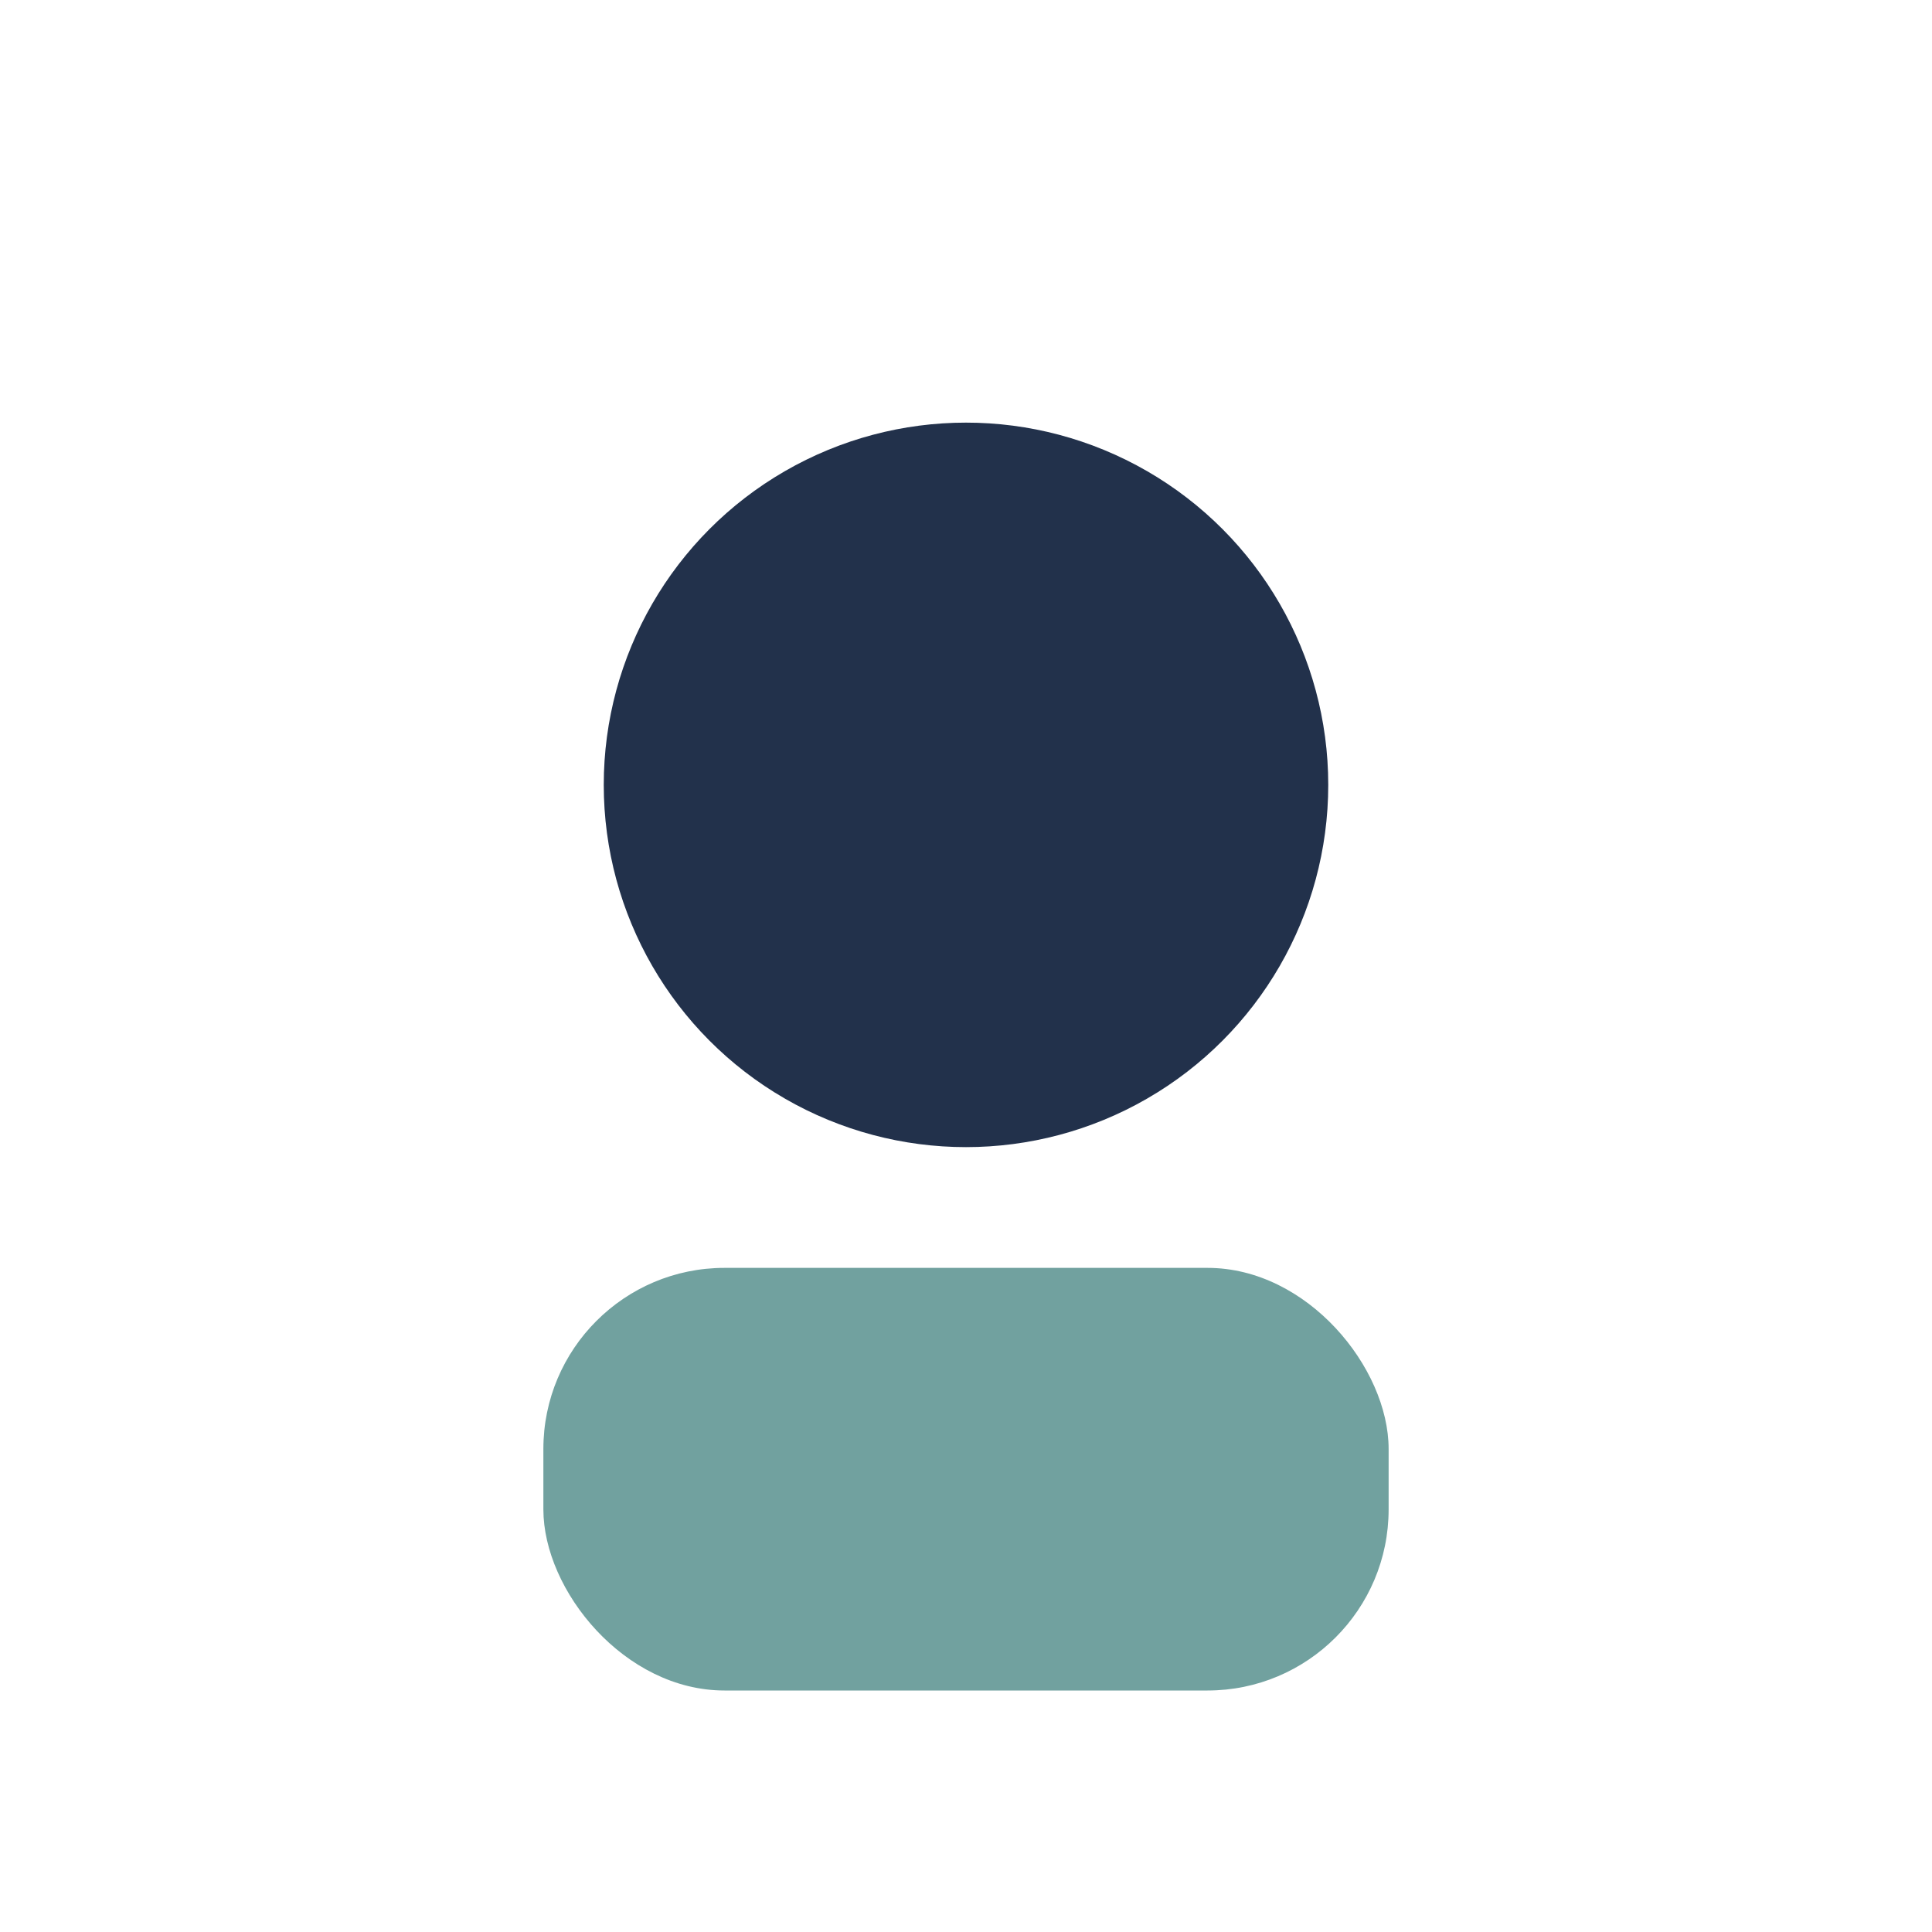
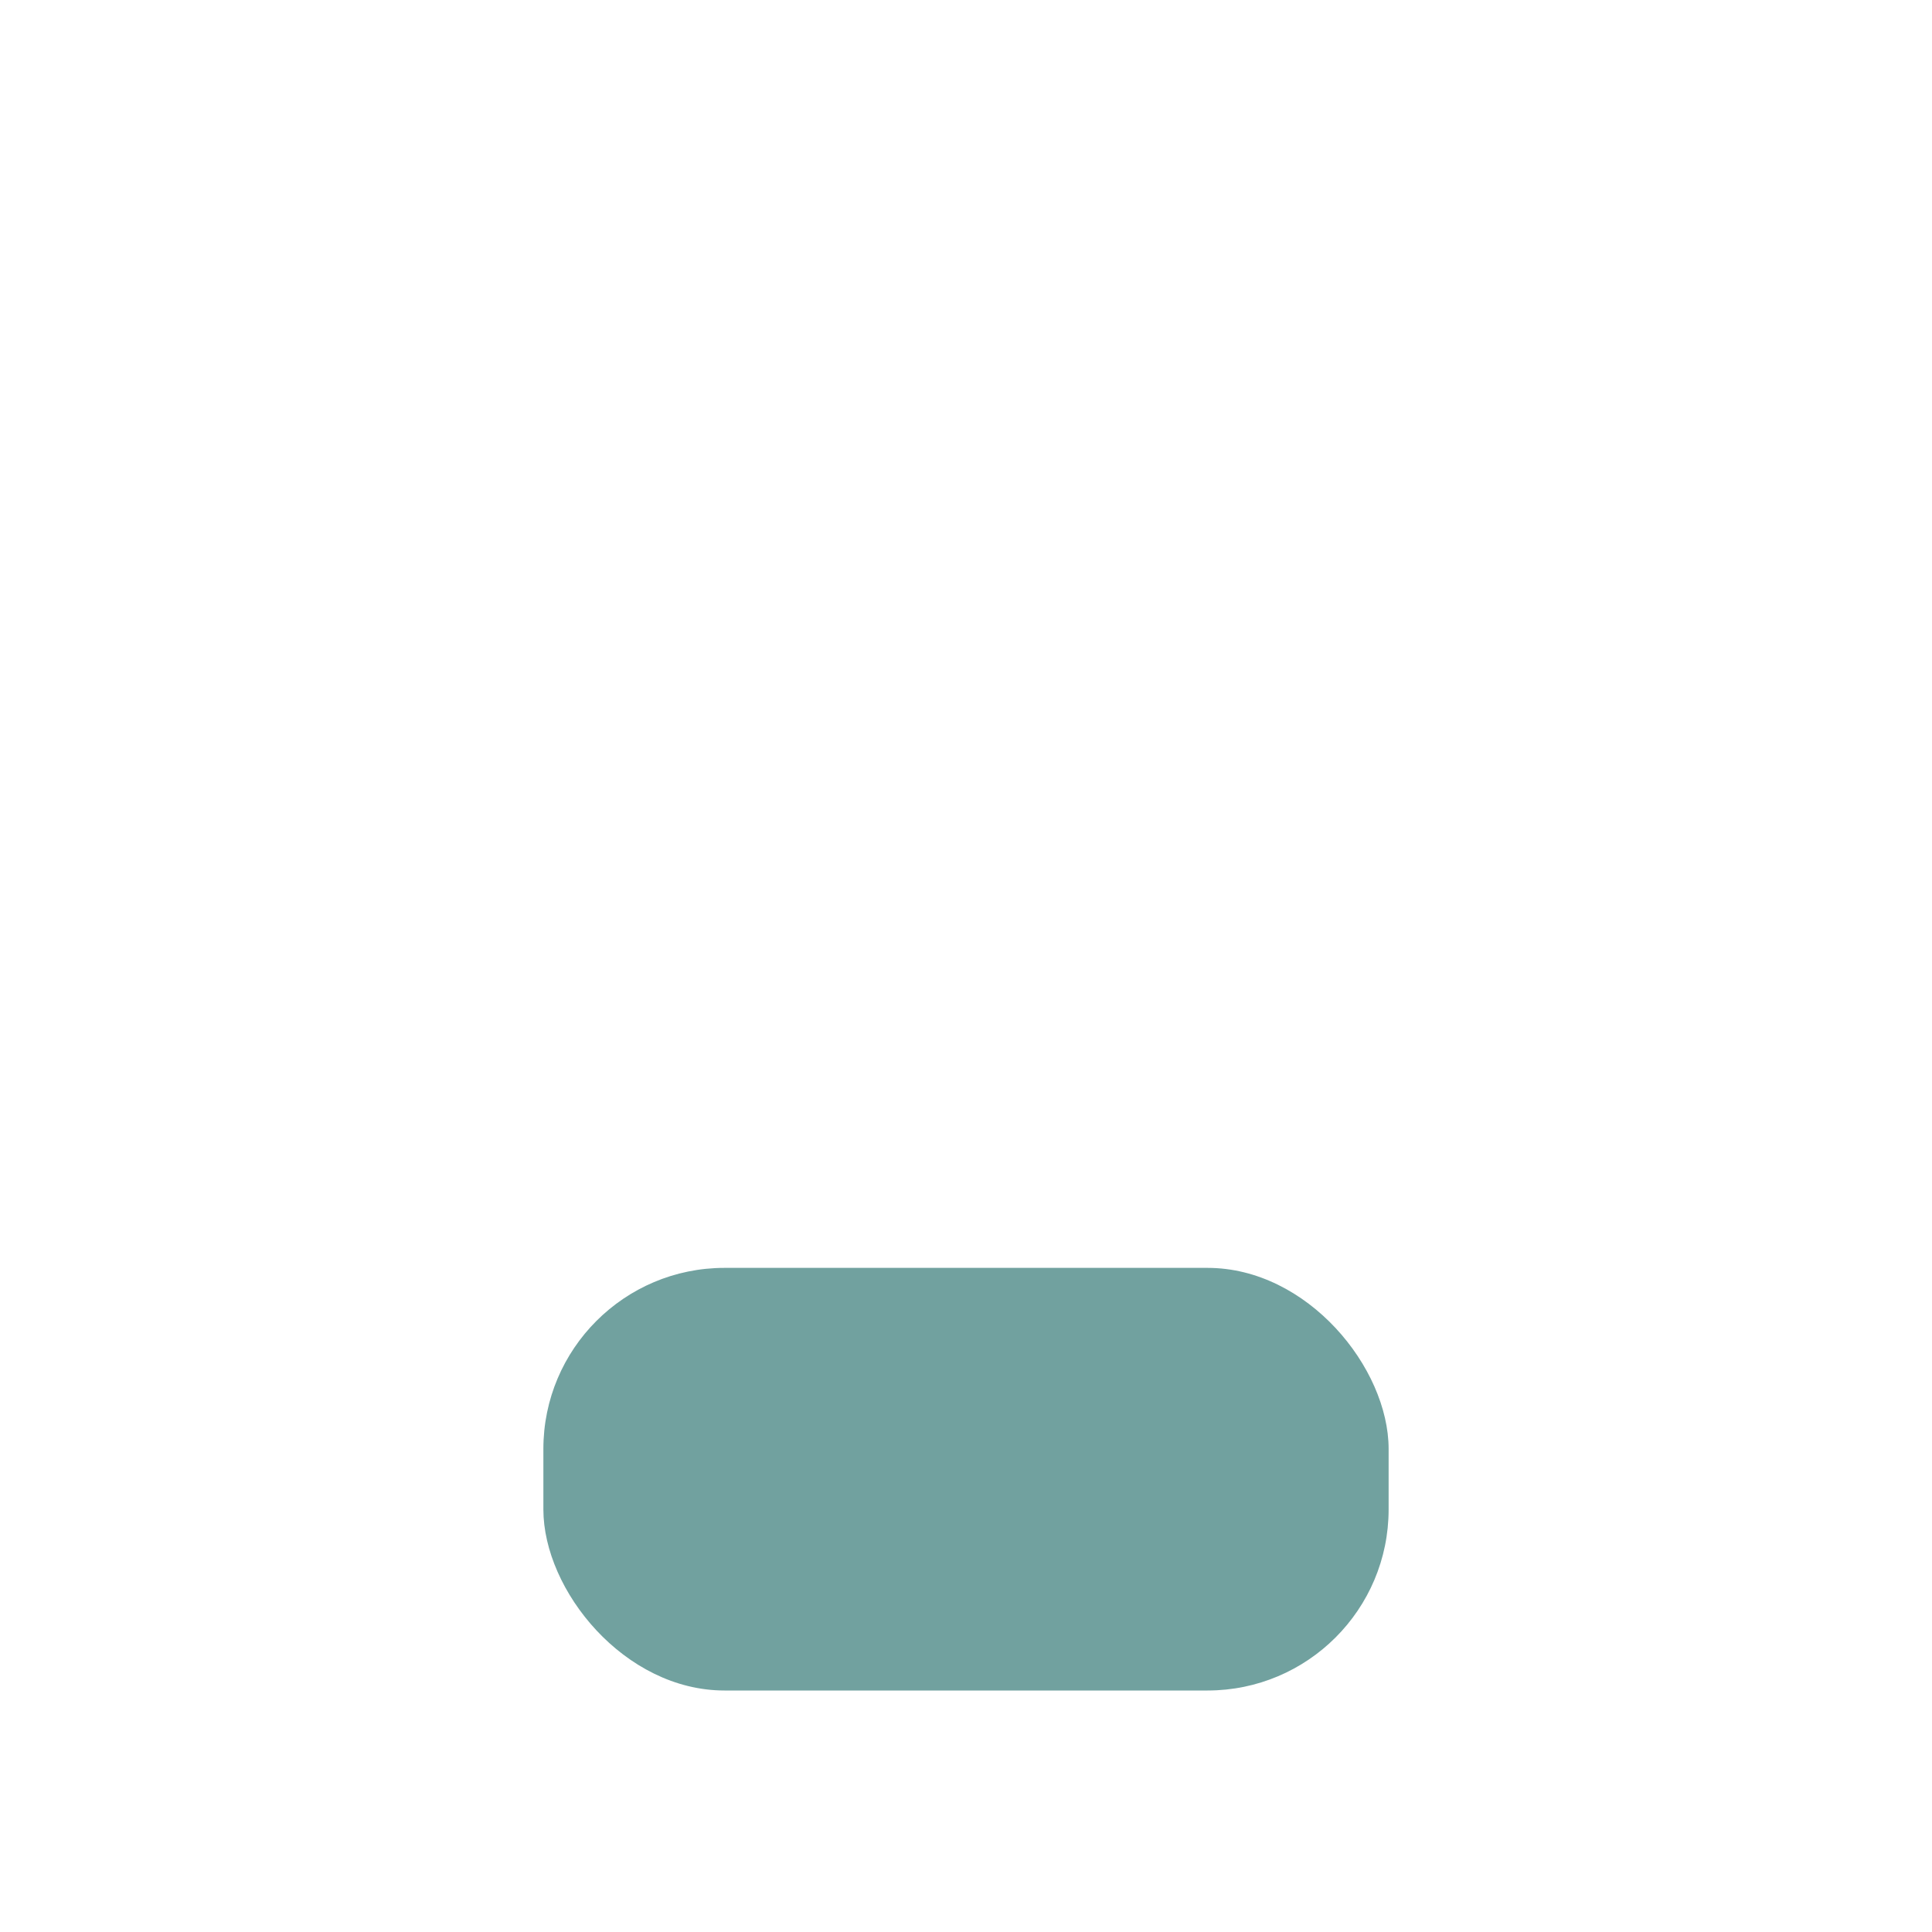
<svg xmlns="http://www.w3.org/2000/svg" width="32" height="32" viewBox="0 0 32 32">
-   <circle cx="16" cy="13" r="6" fill="#22314B" />
  <rect x="9" y="21" width="14" height="7" rx="3" fill="#71A19F" />
</svg>